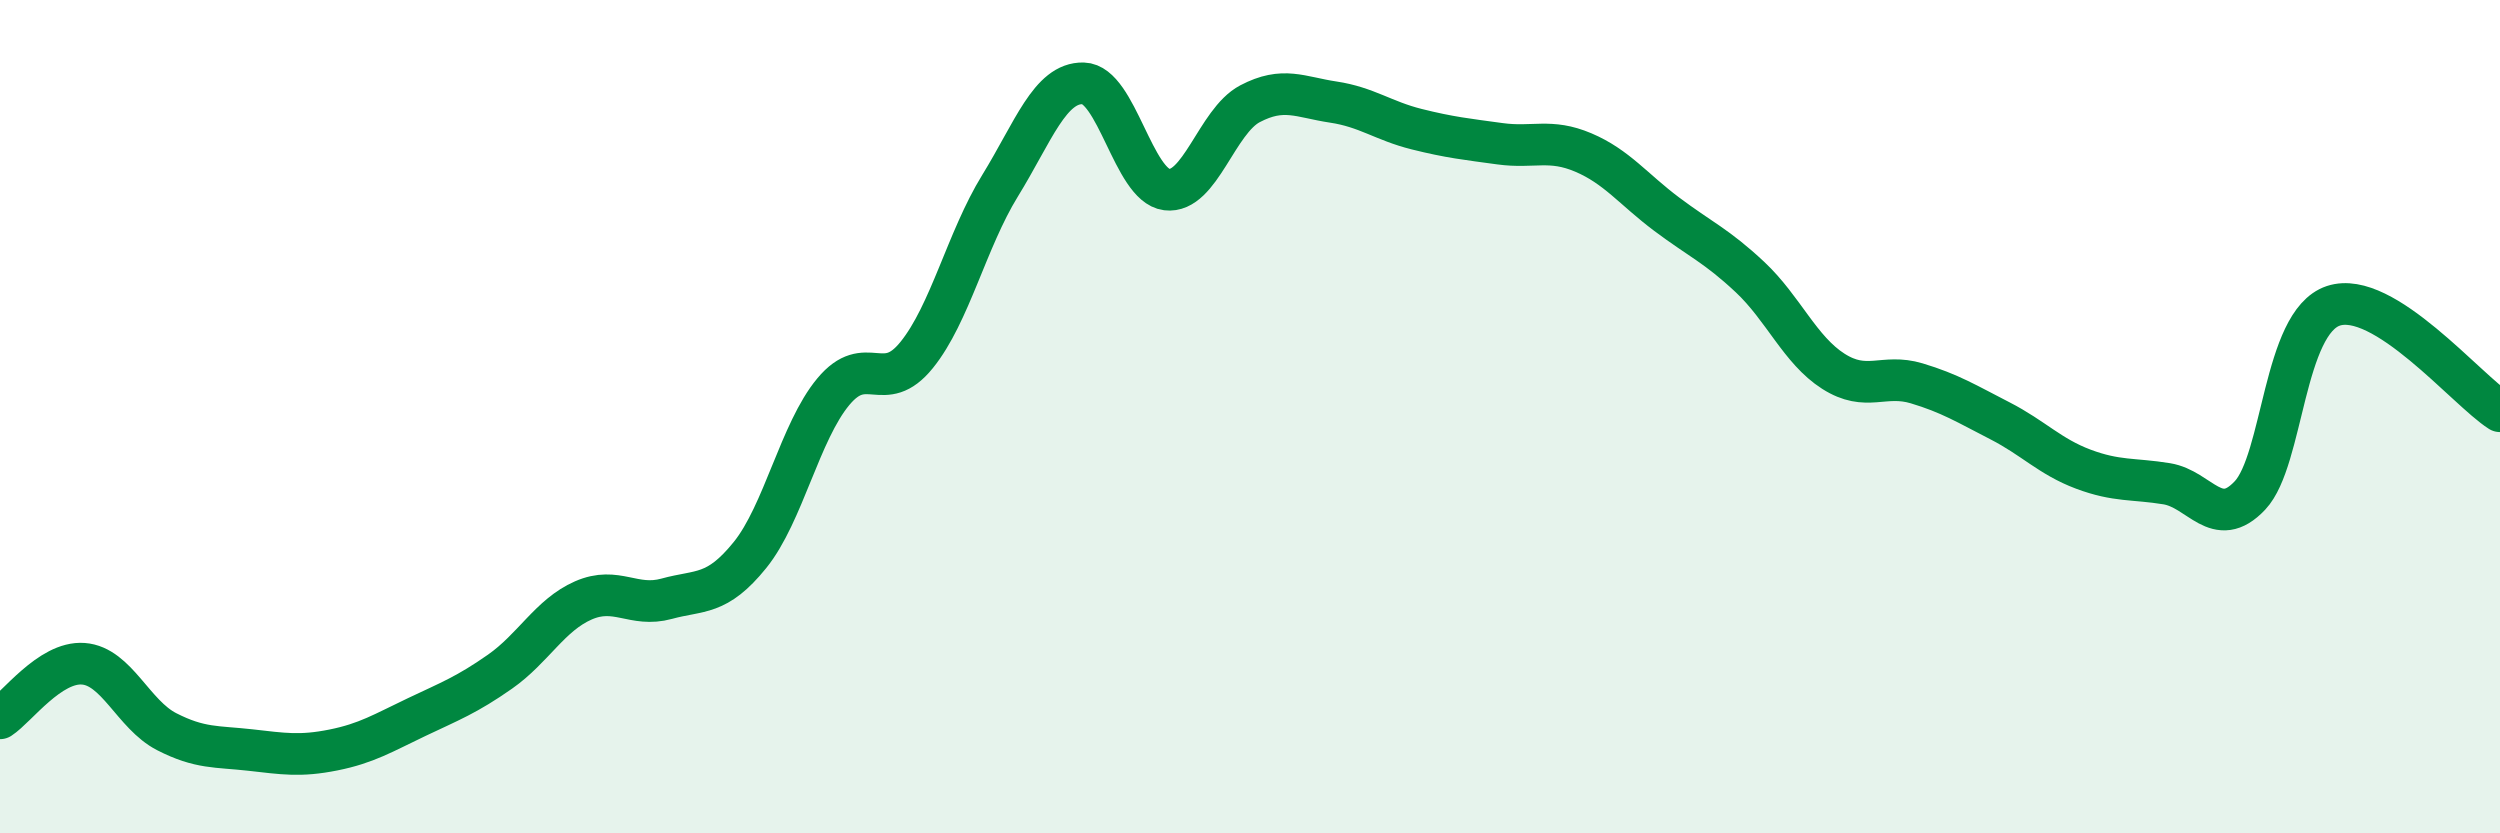
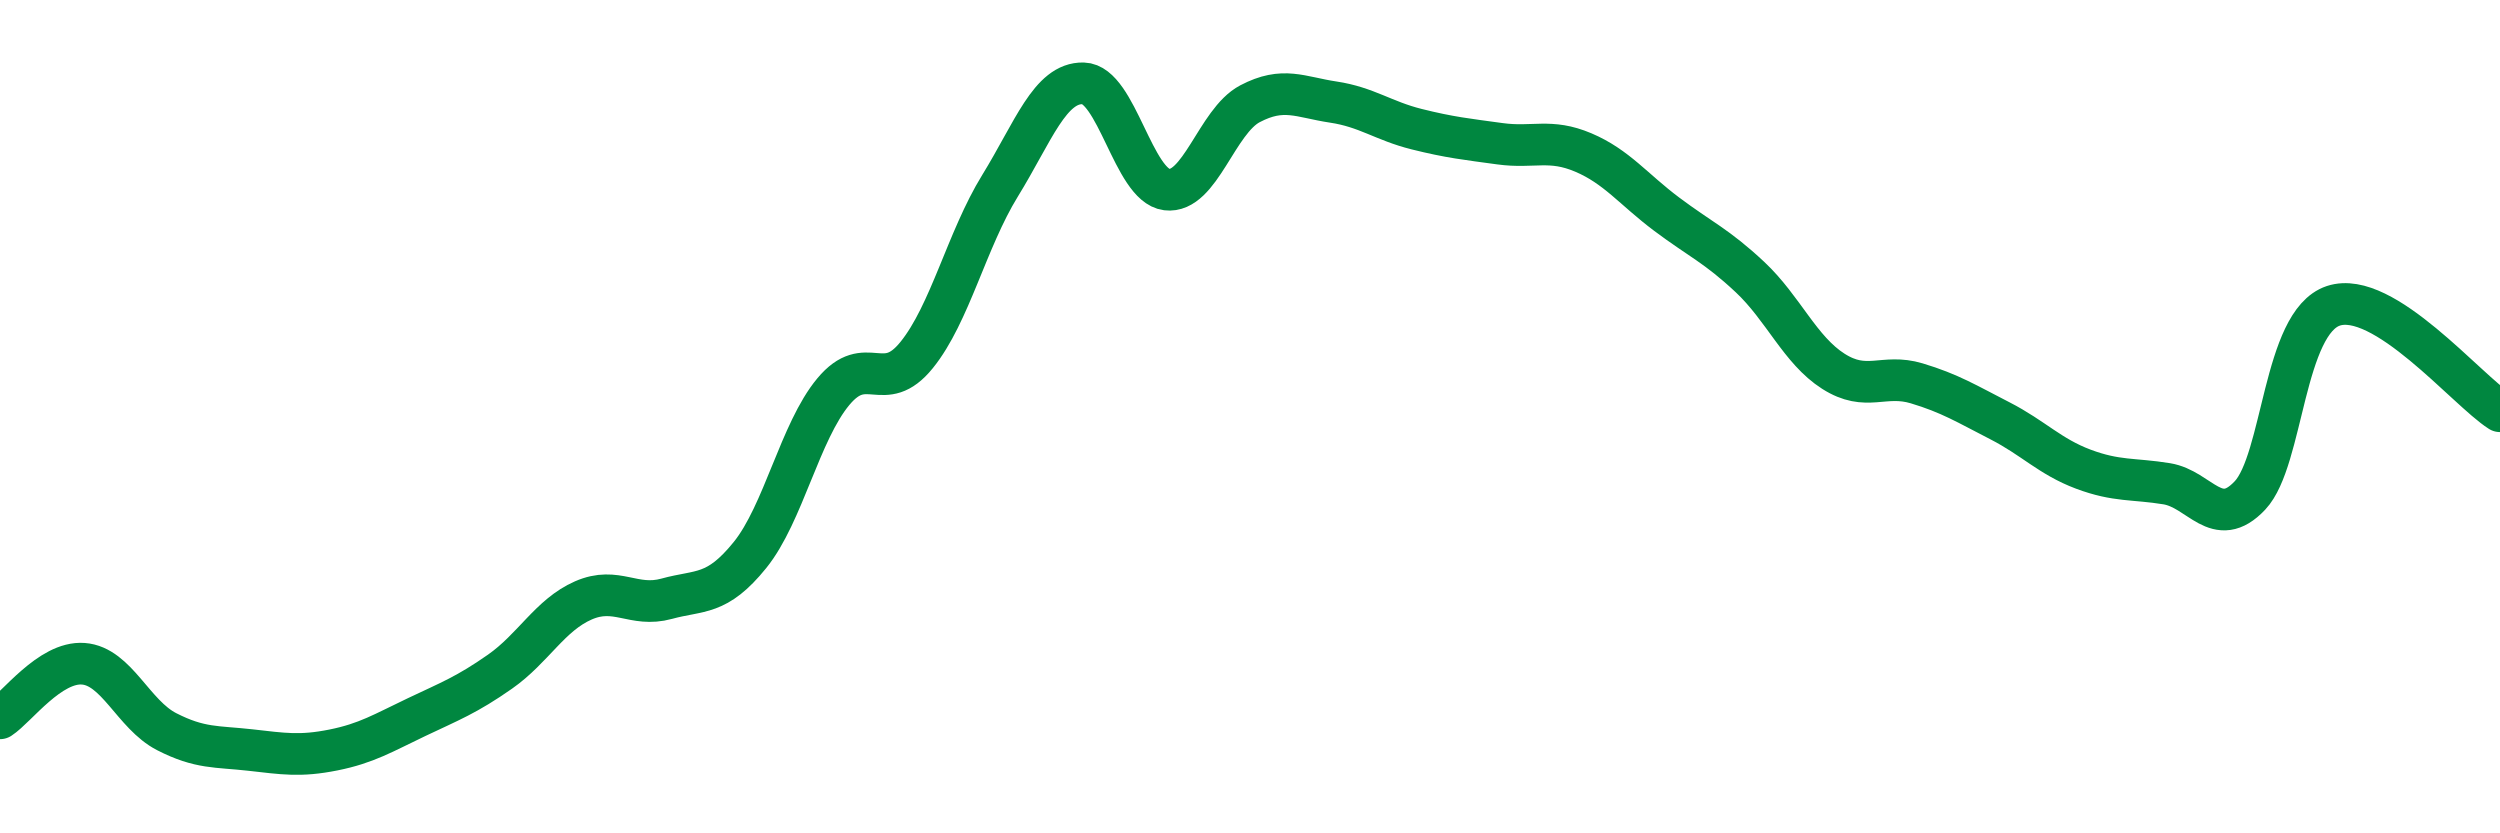
<svg xmlns="http://www.w3.org/2000/svg" width="60" height="20" viewBox="0 0 60 20">
-   <path d="M 0,17.24 C 0.4,16.98 1.2,15.87 2,15.93 C 2.8,15.99 3.2,17.15 4,17.56 C 4.8,17.97 5.2,17.91 6,18 C 6.8,18.09 7.2,18.16 8,18 C 8.8,17.84 9.2,17.59 10,17.21 C 10.8,16.83 11.2,16.68 12,16.12 C 12.8,15.56 13.2,14.76 14,14.41 C 14.8,14.06 15.2,14.59 16,14.37 C 16.8,14.15 17.2,14.31 18,13.32 C 18.8,12.33 19.2,10.36 20,9.4 C 20.8,8.44 21.2,9.51 22,8.52 C 22.8,7.53 23.2,5.76 24,4.46 C 24.8,3.16 25.2,1.98 26,2 C 26.8,2.02 27.2,4.45 28,4.55 C 28.8,4.65 29.2,2.91 30,2.49 C 30.8,2.07 31.2,2.33 32,2.45 C 32.8,2.57 33.2,2.9 34,3.1 C 34.8,3.3 35.2,3.34 36,3.45 C 36.8,3.56 37.2,3.32 38,3.66 C 38.8,4 39.2,4.54 40,5.14 C 40.8,5.74 41.2,5.9 42,6.65 C 42.8,7.4 43.2,8.4 44,8.91 C 44.8,9.42 45.2,8.96 46,9.2 C 46.8,9.44 47.2,9.69 48,10.1 C 48.8,10.51 49.2,10.96 50,11.26 C 50.8,11.56 51.2,11.48 52,11.61 C 52.8,11.74 53.2,12.74 54,11.89 C 54.8,11.04 54.8,7.74 56,7.34 C 57.2,6.94 59.2,9.36 60,9.87L60 20L0 20Z" fill="#008740" opacity="0.1" stroke-linecap="round" stroke-linejoin="round" />
  <path d="M 0,17.24 C 0.4,16.98 1.2,15.87 2,15.93 C 2.8,15.99 3.2,17.15 4,17.56 C 4.8,17.97 5.2,17.91 6,18 C 6.8,18.09 7.2,18.16 8,18 C 8.8,17.84 9.2,17.59 10,17.21 C 10.8,16.83 11.2,16.68 12,16.12 C 12.8,15.56 13.2,14.76 14,14.41 C 14.8,14.06 15.2,14.59 16,14.37 C 16.8,14.15 17.2,14.31 18,13.32 C 18.8,12.33 19.2,10.36 20,9.4 C 20.8,8.44 21.2,9.51 22,8.52 C 22.8,7.53 23.2,5.76 24,4.46 C 24.8,3.16 25.2,1.98 26,2 C 26.8,2.02 27.2,4.45 28,4.55 C 28.8,4.65 29.2,2.91 30,2.49 C 30.8,2.07 31.2,2.33 32,2.45 C 32.8,2.57 33.2,2.9 34,3.1 C 34.8,3.3 35.2,3.34 36,3.45 C 36.8,3.56 37.2,3.32 38,3.66 C 38.8,4 39.2,4.54 40,5.14 C 40.8,5.74 41.2,5.9 42,6.65 C 42.8,7.4 43.2,8.4 44,8.91 C 44.8,9.42 45.2,8.96 46,9.2 C 46.8,9.44 47.2,9.69 48,10.1 C 48.8,10.51 49.2,10.96 50,11.26 C 50.8,11.56 51.2,11.48 52,11.61 C 52.8,11.74 53.2,12.74 54,11.89 C 54.8,11.04 54.8,7.74 56,7.34 C 57.2,6.94 59.2,9.36 60,9.87" stroke="#008740" stroke-width="1" fill="none" stroke-linecap="round" stroke-linejoin="round" />
</svg>